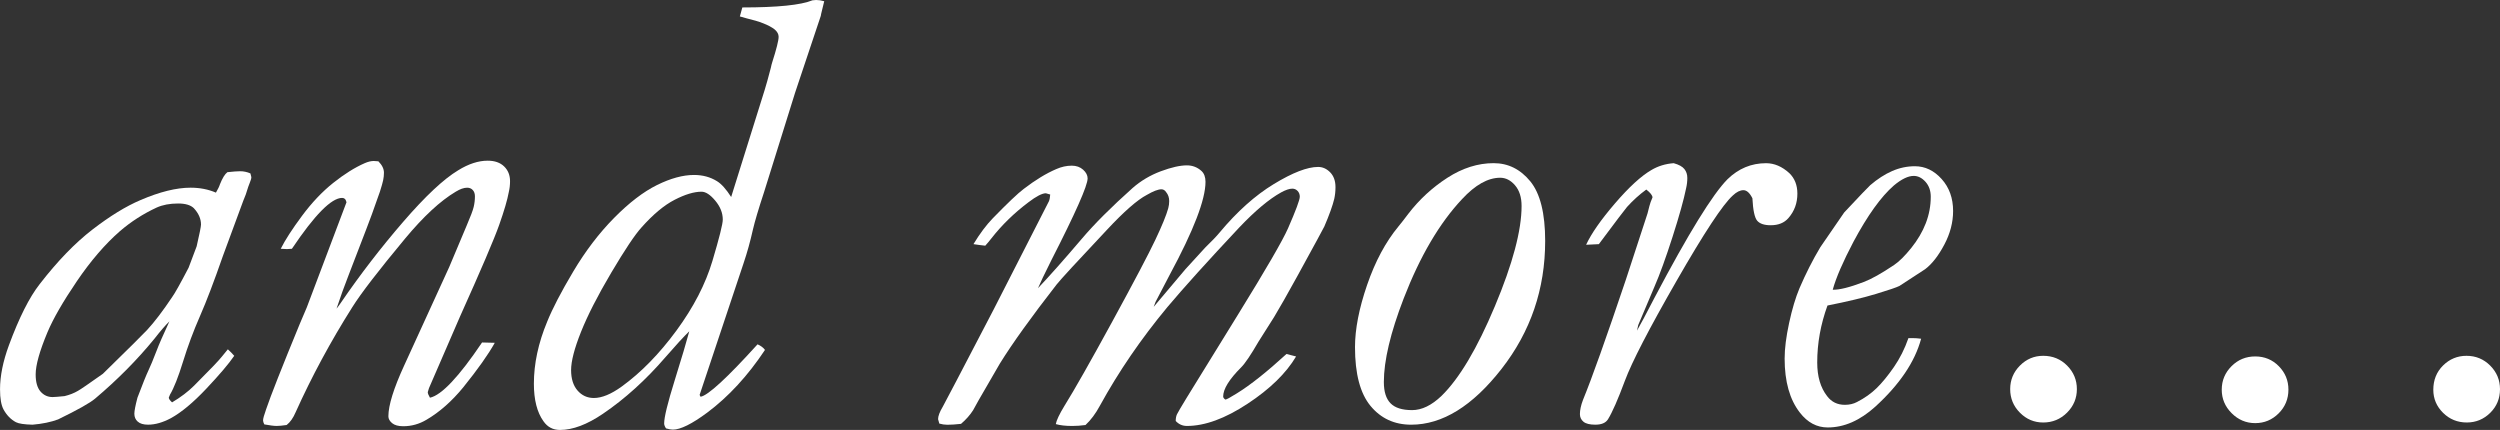
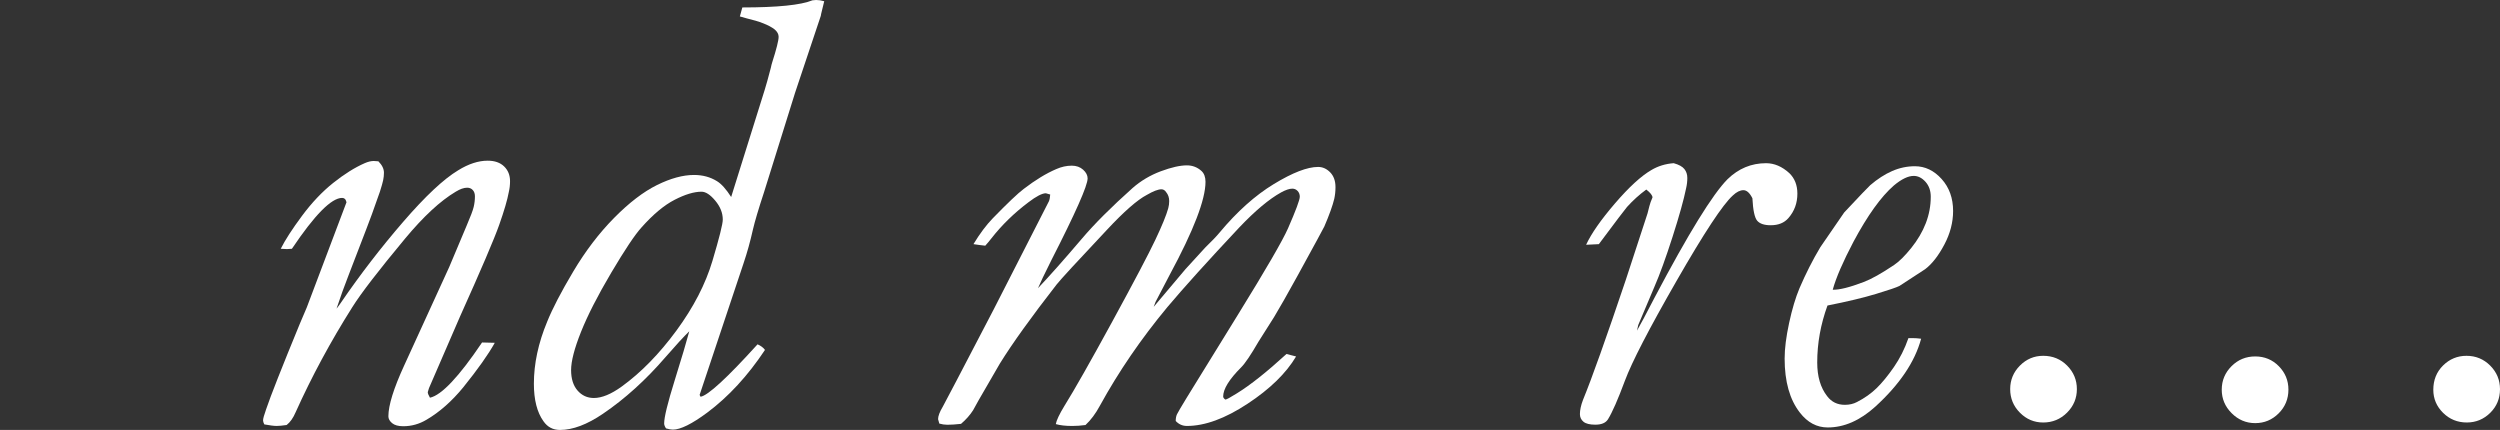
<svg xmlns="http://www.w3.org/2000/svg" id="_イヤー_2" viewBox="0 0 157.402 27.07">
  <rect x="0" y="0" width="157.402" height="27.07" fill="#333333" stroke="none" />
  <defs>
    <style>.cls-1{fill:#fff;}</style>
  </defs>
  <g id="design">
    <g>
-       <path class="cls-1" d="M13.594,12.129c.13-.221,.215-.397,.254-.527,.156-.391,.313-.645,.47-.762,.365-.039,.632-.059,.802-.059,.221,0,.437,.046,.646,.137l.059,.235c0,.078-.033,.195-.098,.352-.039,.078-.124,.326-.254,.742l-.156,.391-1.29,3.496c-.548,1.575-1.026,2.832-1.437,3.769-.411,.938-.766,1.891-1.065,2.861-.299,.97-.573,1.663-.821,2.08l-.078,.188c0,.075,.069,.175,.207,.301,.548-.325,1.012-.677,1.39-1.055,.976-.977,1.555-1.582,1.738-1.816,.134-.169,.262-.325,.384-.469,.146,.13,.28,.267,.402,.41-.349,.508-.936,1.198-1.759,2.07-.824,.873-1.566,1.491-2.228,1.855-.512,.273-.992,.41-1.441,.41-.287,0-.502-.064-.646-.191-.144-.127-.215-.293-.215-.498,0-.179,.065-.515,.195-1.01,.325-.859,.553-1.426,.684-1.699,.13-.273,.306-.696,.527-1.27,.13-.352,.397-.963,.801-1.836-.254,.248-.569,.612-.944,1.094-1.084,1.328-2.33,2.585-3.735,3.77-.322,.273-1.098,.71-2.33,1.309-.456,.169-.991,.28-1.607,.332-.522-.013-.87-.065-1.044-.156-.321-.169-.582-.436-.783-.801-.147-.273-.221-.696-.221-1.27,0-.833,.186-1.758,.559-2.773,.639-1.732,1.284-3.014,1.936-3.848,1.118-1.445,2.226-2.591,3.324-3.438,1.098-.846,2.106-1.465,3.024-1.855,1.211-.521,2.262-.781,3.154-.781,.292,0,.572,.026,.838,.078,.266,.052,.52,.13,.759,.234ZM4.059,24.941c.322-.078,.604-.189,.846-.332,.147-.078,.671-.436,1.571-1.074,1.638-1.602,2.565-2.52,2.78-2.754,.47-.508,1-1.204,1.591-2.09,.161-.221,.504-.833,1.027-1.836l.508-1.348c.182-.794,.273-1.25,.273-1.367,0-.364-.151-.709-.454-1.035-.202-.195-.53-.293-.986-.293-.523,0-.972,.085-1.348,.254-.845,.391-1.616,.886-2.312,1.484-.939,.82-1.844,1.872-2.715,3.154-.872,1.283-1.489,2.354-1.851,3.213-.496,1.185-.744,2.07-.744,2.656,0,.482,.101,.84,.302,1.074,.201,.234,.457,.352,.765,.352,.107,0,.356-.02,.746-.059Z" />
      <path class="cls-1" d="M21.816,12.734c-.026-.104-.062-.176-.107-.215-.046-.039-.101-.059-.166-.059-.677,0-1.732,1.068-3.164,3.203-.144,.013-.248,.02-.312,.02-.078,0-.208-.006-.391-.02,.273-.547,.719-1.237,1.337-2.07,.618-.833,1.275-1.526,1.971-2.08,.696-.553,1.356-.967,1.98-1.24,.208-.091,.396-.137,.566-.137,.065,0,.163,.007,.293,.02,.234,.234,.351,.474,.351,.72,0,.156-.017,.313-.049,.469-.033,.156-.101,.397-.205,.723-.391,1.12-.677,1.908-.859,2.364l-1.112,2.891c-.26,.664-.514,1.368-.761,2.11,.104-.13,.195-.254,.273-.371,1.211-1.771,2.518-3.467,3.918-5.088s2.557-2.705,3.469-3.252c.651-.403,1.27-.605,1.857-.605,.443,0,.788,.121,1.036,.362,.248,.241,.372,.551,.372,.929,0,.235-.026,.463-.078,.684-.091,.495-.293,1.185-.606,2.07-.312,.885-1.134,2.806-2.463,5.761l-1.955,4.511-.078,.254c0,.078,.045,.195,.137,.352,.729-.156,1.823-1.315,3.281-3.477l.801,.02c-.404,.729-1.068,1.667-1.992,2.812-.716,.873-1.484,1.55-2.305,2.031-.456,.273-.944,.41-1.465,.41-.312,0-.547-.065-.703-.195-.156-.13-.234-.273-.234-.43,0-.69,.332-1.758,.996-3.203l2.832-6.191,1.094-2.598c.247-.573,.397-.97,.449-1.191,.052-.221,.078-.443,.078-.664,0-.169-.046-.303-.137-.4-.091-.098-.208-.146-.352-.146-.208,0-.45,.085-.723,.254-.964,.573-2.026,1.556-3.185,2.949-1.667,2.005-2.775,3.444-3.322,4.316-1.366,2.162-2.556,4.369-3.571,6.621-.156,.364-.345,.631-.566,.801-.273,.039-.482,.059-.625,.059-.169,0-.43-.033-.781-.098-.052-.104-.078-.189-.078-.254,0-.104,.065-.338,.195-.703,.286-.846,.989-2.63,2.109-5.352l.449-1.055,2.5-6.621Z" />
      <path class="cls-1" d="M46.035,12.402l2.109-6.738c.091-.286,.221-.755,.391-1.406,.026-.13,.052-.234,.078-.312,.273-.854,.41-1.397,.41-1.63,0-.168-.085-.323-.254-.466-.352-.272-.944-.505-1.777-.699l-.41-.116,.156-.566c2.213,0,3.685-.15,4.414-.449l.234-.02c.156,0,.325,.026,.508,.078-.091,.391-.156,.658-.195,.801l-.02,.117-1.62,4.844-1.951,6.25c-.352,1.068-.585,1.855-.703,2.363-.169,.755-.365,1.458-.585,2.109l-2.771,8.301,.059,.117c.468-.078,1.664-1.178,3.588-3.301,.208,.091,.364,.208,.468,.352-1.081,1.628-2.292,2.943-3.633,3.945-.964,.716-1.687,1.074-2.168,1.074-.104,0-.248-.026-.43-.078-.078-.117-.117-.222-.117-.312,0-.391,.221-1.295,.664-2.715,.442-1.419,.749-2.448,.918-3.086-.34,.326-.837,.866-1.492,1.621-1.247,1.445-2.563,2.637-3.948,3.574-.995,.677-1.896,1.016-2.701,1.016-.441,0-.787-.182-1.039-.547-.403-.56-.604-1.348-.604-2.363,0-1.263,.279-2.565,.837-3.906,.33-.82,.878-1.875,1.645-3.164s1.624-2.412,2.568-3.369,1.845-1.647,2.701-2.07c.856-.423,1.633-.635,2.33-.635,.545,0,1.027,.13,1.446,.391,.279,.169,.577,.501,.894,.996Zm-8.644,12.656c.503,0,1.088-.241,1.755-.723,1.221-.885,2.369-2.061,3.445-3.525,1.076-1.465,1.831-2.926,2.265-4.385,.434-1.458,.651-2.324,.651-2.598,0-.416-.157-.814-.472-1.191-.314-.377-.604-.566-.868-.566-.466,0-1.029,.169-1.689,.508-.661,.339-1.356,.918-2.085,1.738-.416,.456-1.051,1.406-1.907,2.852-.855,1.445-1.491,2.689-1.906,3.73-.416,1.042-.623,1.843-.623,2.402,0,.547,.135,.977,.406,1.289s.614,.469,1.029,.469Z" />
      <path class="cls-1" d="M66.122,12.247l-.273-.079c-.235,0-.601,.189-1.096,.566-.9,.677-1.676,1.433-2.328,2.266-.131,.169-.261,.326-.392,.469-.248-.026-.496-.059-.744-.098,.403-.664,.807-1.204,1.211-1.621,.938-.963,1.588-1.582,1.953-1.855,.729-.56,1.413-.977,2.051-1.25,.325-.143,.651-.215,.977-.215,.286,0,.524,.085,.713,.254,.188,.169,.283,.352,.283,.547,0,.456-.762,2.175-2.285,5.156-.43,.859-.71,1.445-.84,1.758,.716-.755,1.634-1.79,2.754-3.105,.794-.938,1.862-2.005,3.203-3.203,.521-.456,1.113-.807,1.777-1.055,.664-.247,1.211-.371,1.641-.371,.352,0,.657,.117,.918,.352,.169,.156,.254,.384,.254,.684,0,1.12-.749,3.066-2.246,5.84l-.898,1.719-.117,.312,1.992-2.363c.612-.677,1.028-1.133,1.25-1.367,.416-.403,.716-.716,.898-.938,1.106-1.328,2.249-2.35,3.428-3.066,1.178-.716,2.106-1.074,2.783-1.074,.286,0,.54,.114,.762,.342,.221,.228,.332,.537,.332,.928,0,.261-.026,.508-.078,.742-.104,.43-.312,1.009-.625,1.738-.026,.065-.593,1.107-1.699,3.125-.638,1.159-1.126,2.018-1.465,2.578l-.977,1.543c-.482,.834-.847,1.374-1.094,1.621-.755,.755-1.133,1.367-1.133,1.836,0,.065,.045,.13,.137,.195,.065,0,.306-.13,.723-.391,.846-.521,1.888-1.348,3.125-2.48l.605,.156c-.625,1.055-1.644,2.048-3.057,2.979-1.413,.931-2.686,1.396-3.818,1.396-.273,0-.508-.104-.703-.312,0-.169,.026-.309,.078-.42,.052-.11,.26-.465,.625-1.064l3.242-5.254c1.745-2.825,2.786-4.622,3.125-5.391,.495-1.133,.742-1.797,.742-1.992,0-.143-.046-.264-.137-.361-.091-.098-.202-.146-.332-.146-.183,0-.417,.078-.703,.234-.755,.417-1.634,1.152-2.637,2.207-1.979,2.109-3.49,3.783-4.531,5.02-1.654,1.992-3.066,4.056-4.238,6.191-.273,.508-.578,.918-.915,1.23-.286,.039-.564,.059-.837,.059-.416,0-.759-.039-1.032-.117,.039-.234,.221-.618,.546-1.152,.624-1.002,1.625-2.767,3.004-5.293,1.378-2.526,2.282-4.241,2.711-5.146,.429-.905,.702-1.572,.819-2.002,.039-.143,.059-.293,.059-.449,0-.221-.065-.41-.195-.566-.078-.117-.176-.176-.293-.176-.208,0-.515,.117-.918,.352-.599,.312-1.439,1.048-2.52,2.207-1.875,1.992-2.93,3.138-3.164,3.438-1.602,2.058-2.793,3.718-3.574,4.98-.039,.078-.29,.511-.752,1.299-.462,.788-.771,1.332-.928,1.631-.195,.306-.449,.593-.762,.861-.339,.038-.625,.057-.859,.057-.169,0-.339-.025-.508-.074l-.078-.277c0-.195,.098-.456,.293-.781,.078-.13,1.147-2.174,3.208-6.131l3.48-6.814c.039-.092,.065-.23,.078-.414Z" />
-       <path class="cls-1" d="M97.285,15.176c0,3.021-.915,5.703-2.744,8.047-1.83,2.344-3.728,3.516-5.693,3.516-1.055,0-1.908-.394-2.559-1.182-.651-.788-.977-2.021-.977-3.701,0-1.133,.254-2.438,.762-3.916,.508-1.478,1.165-2.705,1.973-3.682,.182-.221,.391-.488,.625-.801,.69-.898,1.51-1.653,2.461-2.266,.95-.612,1.92-.918,2.91-.918,.911,0,1.68,.381,2.305,1.143s.938,2.015,.938,3.76Zm-10.156,8.887c0,.599,.14,1.042,.42,1.328,.28,.287,.732,.43,1.357,.43,.612,0,1.23-.299,1.855-.898,1.12-1.094,2.239-2.975,3.359-5.645,1.12-2.669,1.68-4.772,1.68-6.309,0-.547-.137-.98-.41-1.299-.273-.319-.586-.479-.938-.479-.769,0-1.569,.449-2.402,1.348-1.419,1.511-2.644,3.594-3.672,6.25-.834,2.162-1.25,3.919-1.25,5.273Z" />
      <path class="cls-1" d="M103.652,11.934c-.43,.312-.834,.677-1.211,1.094-.104,.117-.697,.898-1.777,2.344l-.801,.039c.325-.703,.929-1.569,1.812-2.598,.883-1.028,1.65-1.732,2.299-2.109,.416-.247,.883-.391,1.403-.43,.325,.09,.549,.213,.672,.368,.124,.155,.186,.342,.186,.561,0,.219-.026,.439-.078,.658-.144,.71-.428,1.729-.854,3.057-.426,1.328-.807,2.376-1.143,3.145l-1.016,2.402-.078,.352c.182-.312,.553-1.009,1.113-2.09,2.122-4.022,3.652-6.504,4.59-7.446,.69-.671,1.497-1.006,2.422-1.006,.521,0,1.009,.208,1.465,.625,.338,.326,.508,.755,.508,1.289,0,.599-.189,1.113-.566,1.543-.261,.3-.632,.449-1.113,.449-.404,0-.687-.094-.85-.283-.163-.189-.264-.661-.303-1.416-.169-.338-.358-.508-.566-.508-.208,0-.43,.11-.664,.331-.626,.559-1.807,2.35-3.541,5.372-1.735,3.022-2.821,5.122-3.258,6.298s-.792,1.985-1.066,2.427c-.142,.224-.407,.336-.795,.336-.349,0-.598-.062-.747-.186-.148-.124-.223-.283-.223-.479,0-.26,.065-.56,.195-.898,.56-1.367,1.458-3.887,2.695-7.559l1.367-4.18c.091-.373,.156-.61,.195-.714l.117-.289c0-.129-.13-.296-.391-.501Z" />
      <path class="cls-1" d="M115.059,19.238c-.43,1.181-.645,2.375-.645,3.583,0,.883,.208,1.59,.625,2.122,.273,.363,.645,.545,1.113,.545,.286,0,.54-.058,.762-.175,.481-.246,.895-.538,1.24-.875,.345-.337,.706-.777,1.084-1.322,.377-.544,.684-1.154,.918-1.828h.273c.156,0,.332,.013,.527,.039-.391,1.453-1.354,2.881-2.891,4.282-.964,.869-1.96,1.304-2.988,1.304-.69,0-1.276-.312-1.758-.938-.638-.82-.957-1.953-.957-3.398,0-.625,.094-1.374,.283-2.246,.188-.872,.407-1.602,.654-2.188,.391-.911,.827-1.771,1.309-2.578l1.504-2.188c.977-1.042,1.523-1.614,1.641-1.719,.456-.391,.915-.687,1.377-.889,.462-.202,.94-.303,1.436-.303,.638,0,1.198,.268,1.68,.803,.481,.535,.723,1.207,.723,2.016,0,.718-.186,1.426-.557,2.124s-.771,1.211-1.201,1.537l-1.621,1.057c-.183,.092-.671,.258-1.465,.499-.794,.241-1.816,.486-3.066,.734Zm.332-.996c.416,.013,1.067-.15,1.953-.488,.481-.182,1.12-.54,1.914-1.074,.312-.208,.67-.563,1.074-1.064,.403-.501,.709-1.022,.918-1.562,.208-.54,.312-1.097,.312-1.67,0-.377-.111-.69-.332-.938-.222-.247-.469-.371-.742-.371-.352,0-.769,.202-1.25,.605-.808,.703-1.654,1.882-2.539,3.535-.664,1.263-1.101,2.272-1.309,3.027Z" />
      <path class="cls-1" d="M128.643,22.402c.596,0,1.099,.206,1.507,.618s.612,.906,.612,1.481-.208,1.07-.622,1.482c-.415,.412-.914,.618-1.497,.618-.57,0-1.06-.206-1.468-.618-.408-.412-.612-.906-.612-1.482s.204-1.069,.612-1.481,.897-.618,1.468-.618Zm11.24,2.129c0-.573,.205-1.064,.615-1.475s.908-.615,1.494-.615,1.081,.205,1.484,.615c.403,.41,.605,.902,.605,1.475,0,.586-.205,1.084-.615,1.494s-.902,.615-1.475,.615c-.573,0-1.068-.208-1.484-.625-.417-.416-.625-.911-.625-1.484Zm13.32,.01c0-.615,.205-1.125,.615-1.53s.901-.609,1.475-.609c.586,0,1.084,.206,1.494,.618s.615,.906,.615,1.481c0,.589-.205,1.086-.615,1.491-.41,.405-.902,.608-1.475,.608-.586,0-1.084-.203-1.494-.608-.41-.406-.615-.89-.615-1.452Z" />
    </g>
  </g>
</svg>